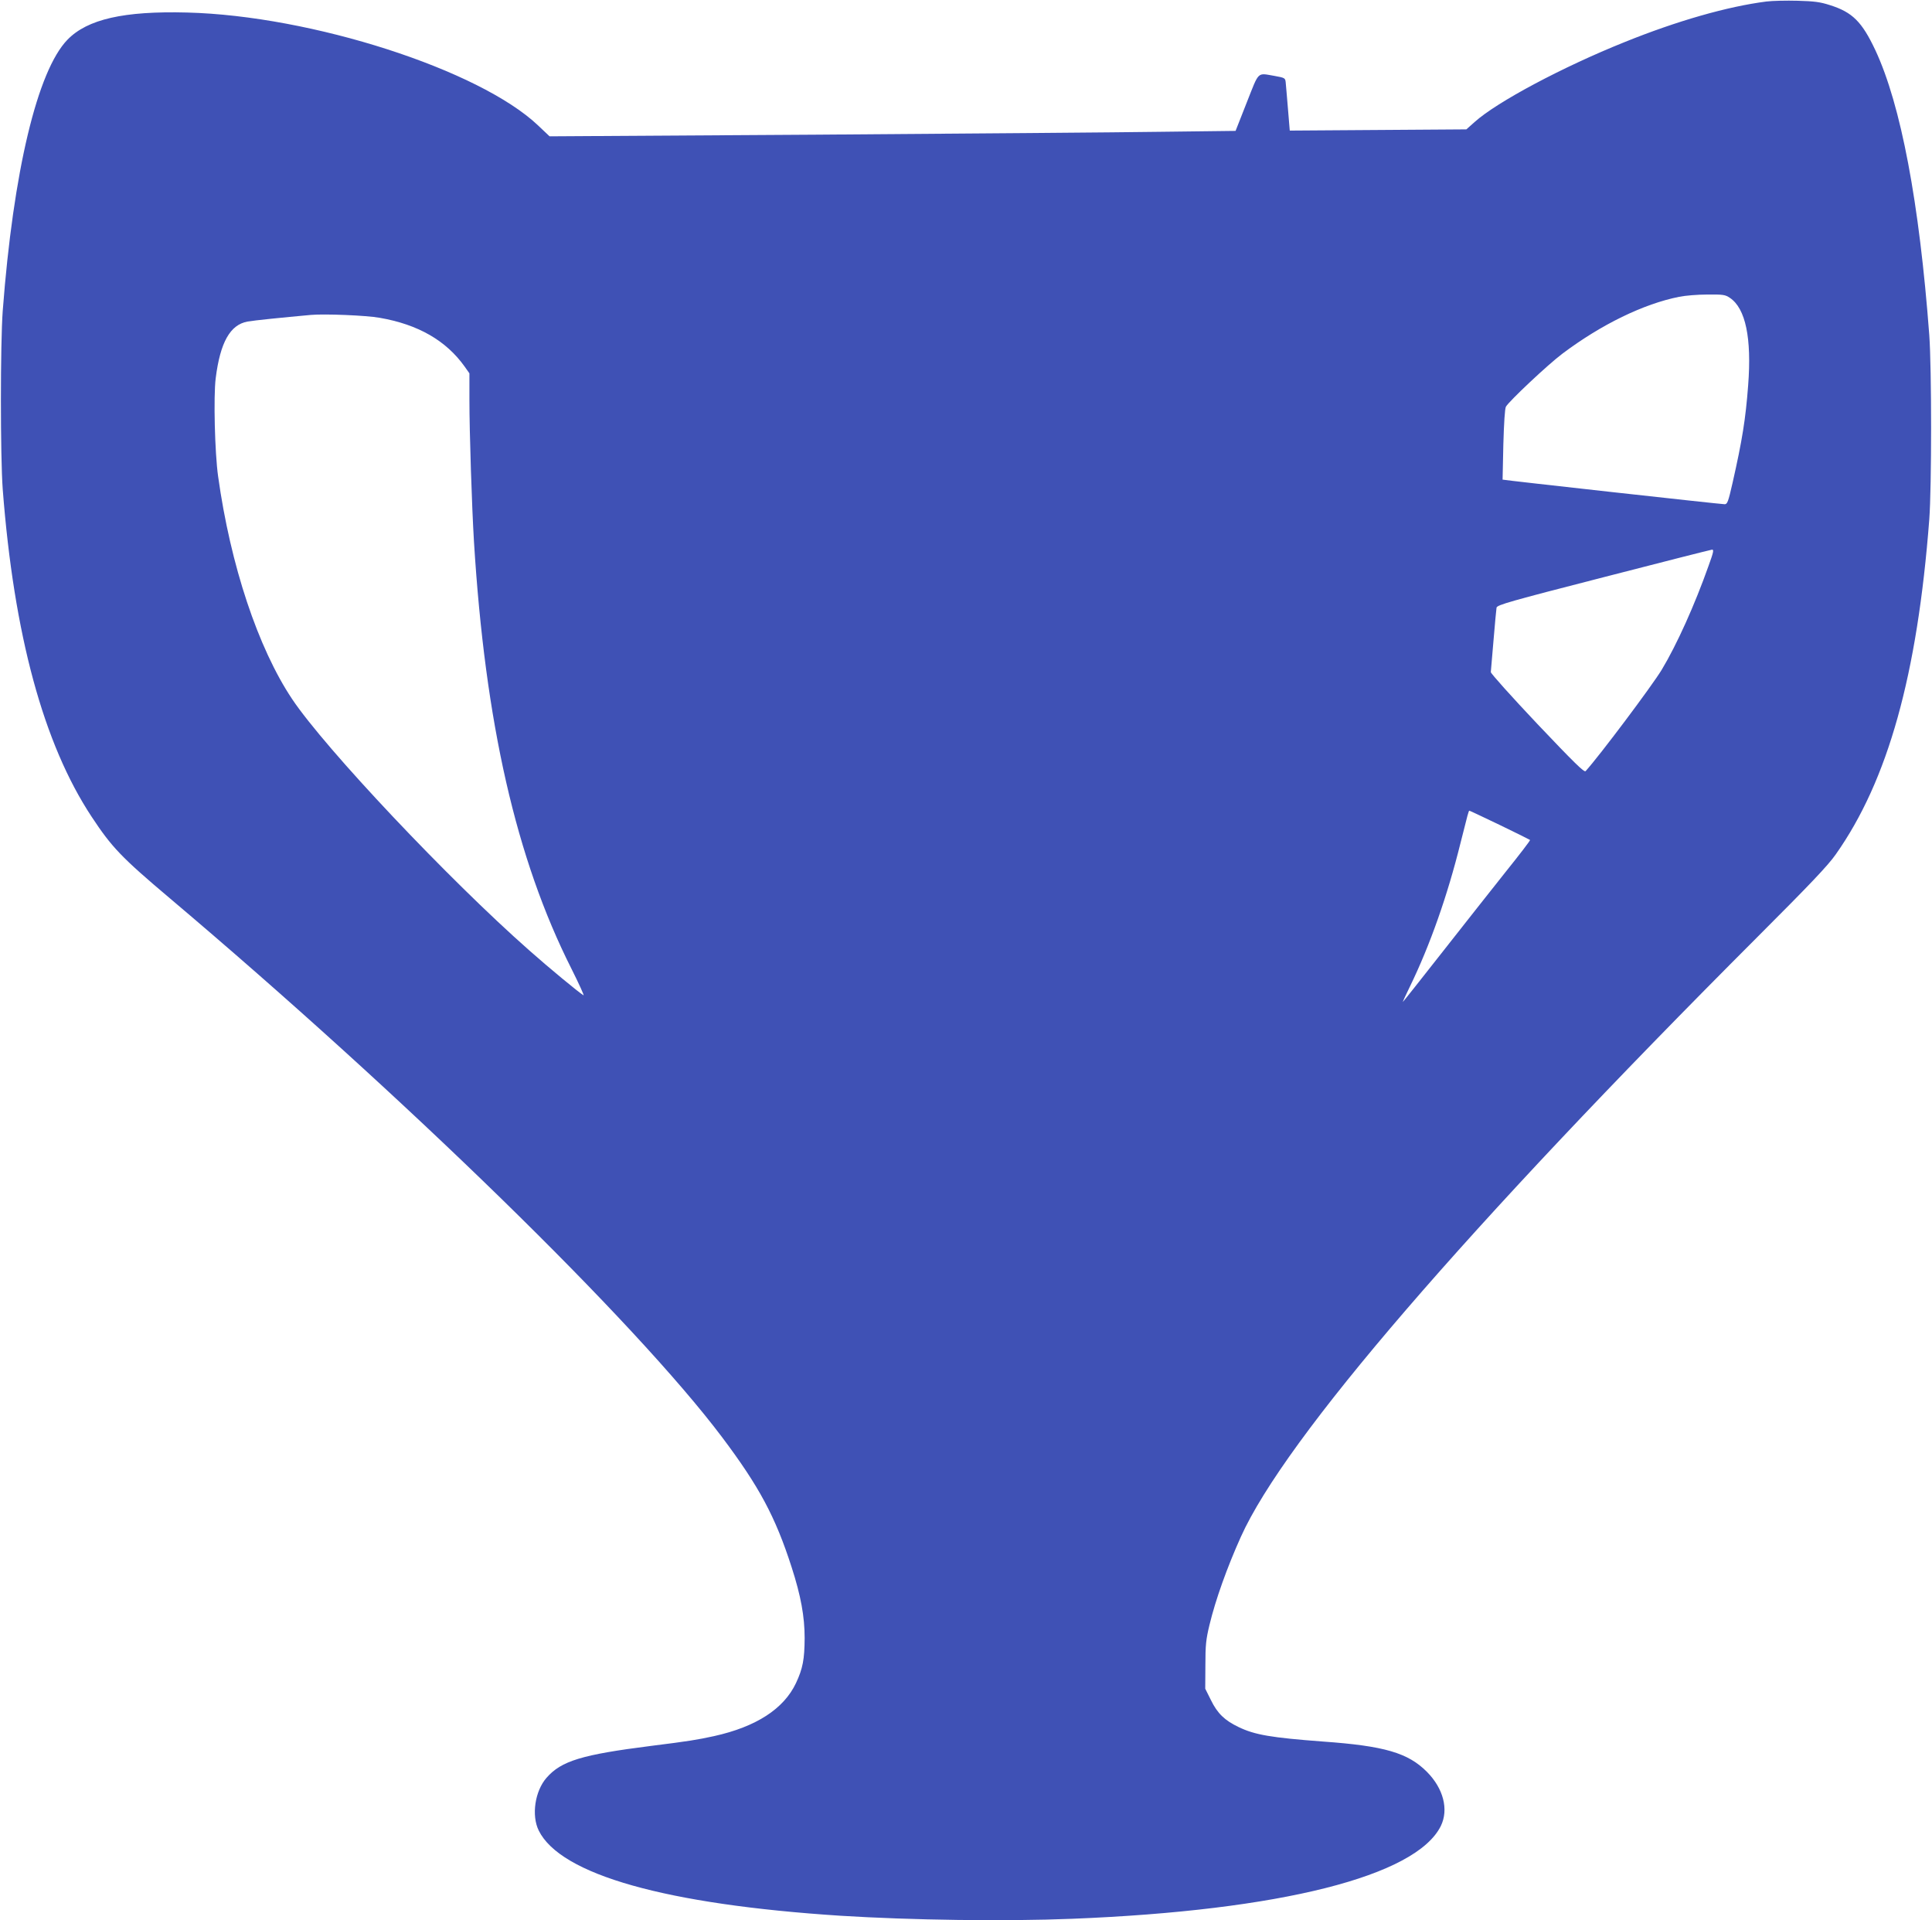
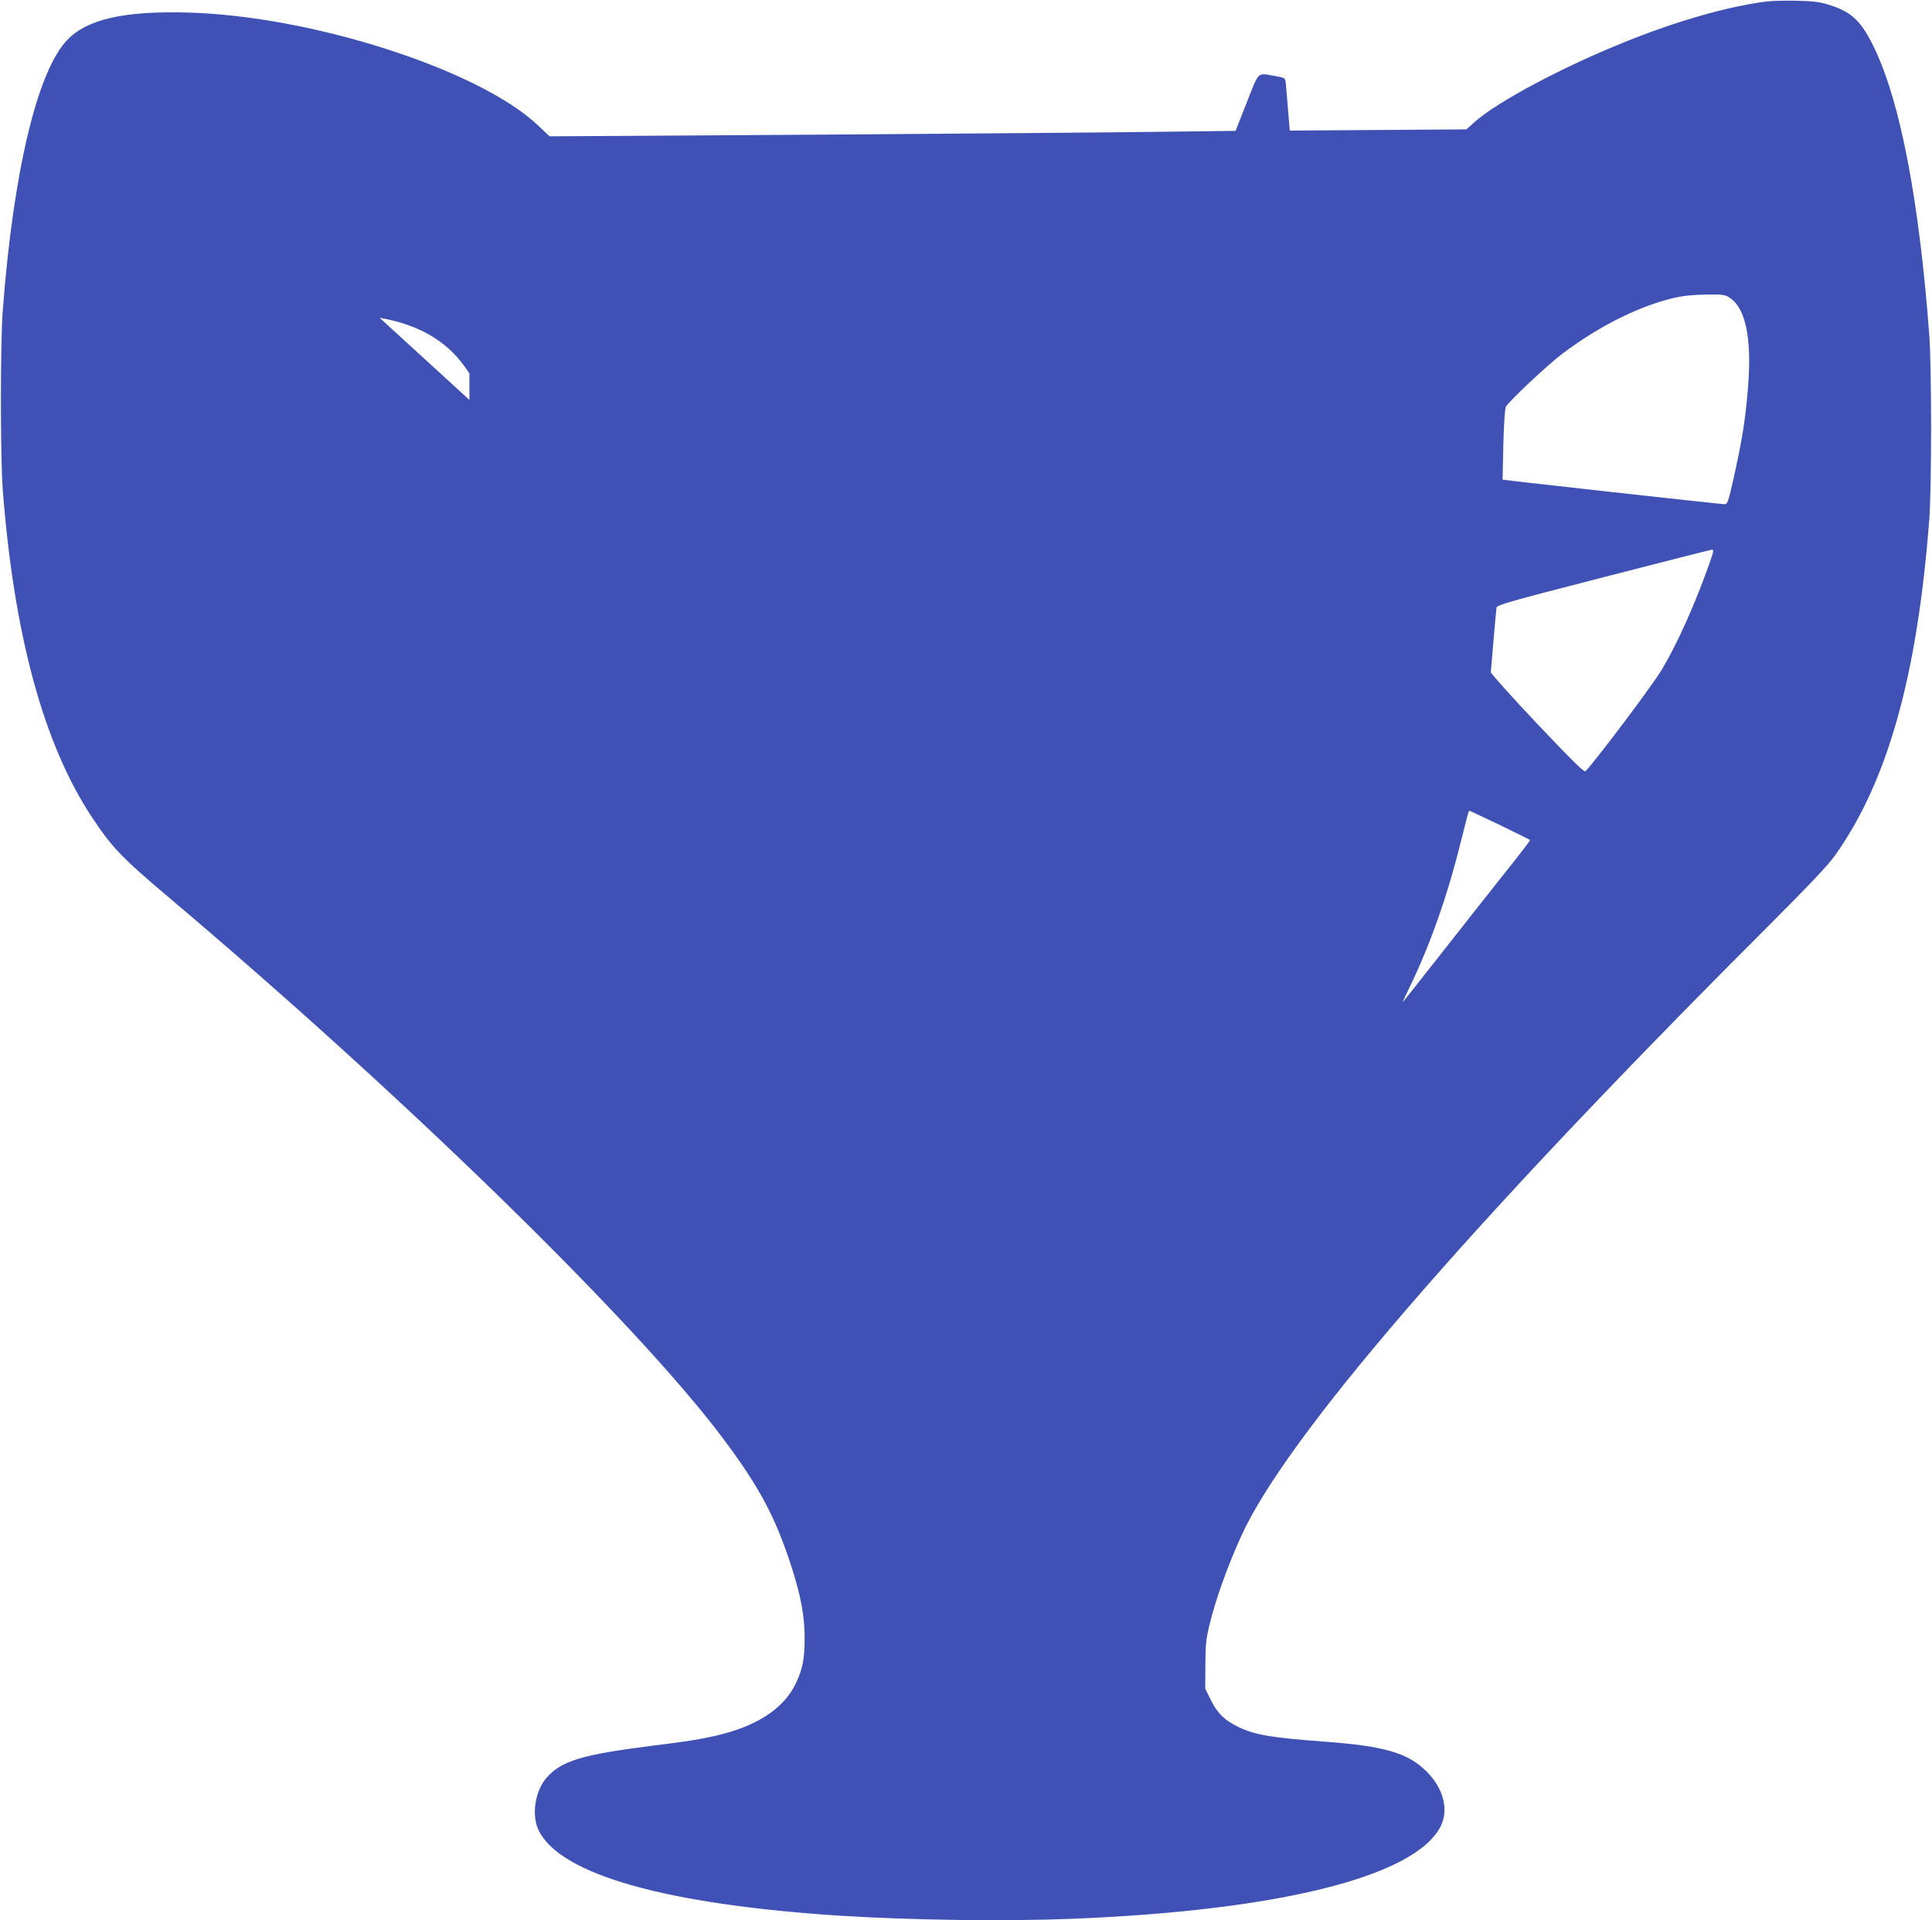
<svg xmlns="http://www.w3.org/2000/svg" version="1.0" width="1280pt" height="1272pt" viewBox="0 0 1280 1272" preserveAspectRatio="xMidYMid meet">
  <g transform="translate(0,1272) scale(0.1,-0.1)" fill="#3f51b5" stroke="none">
-     <path d="M11703 12710 c-258 -33 -591 -128 -940 -269 -411 -165 -845 -396 -993 -529 l-55 -49 -585 -4 -585 -4 -12 145 c-7 80 -13 158 -15 175 -3 28 -6 30 -73 42 -118 20 -101 36 -185 -176 l-74 -188 -496 -6 c-272 -4 -1295 -12 -2272 -19 l-1777 -11 -76 72 c-389 369 -1500 727 -2325 748 -419 11 -661 -44 -793 -180 -199 -205 -359 -872 -429 -1797 -16 -217 -16 -964 0 -1180 74 -964 270 -1687 589 -2170 134 -203 197 -269 518 -540 1555 -1314 3079 -2800 3659 -3570 245 -326 353 -526 461 -862 61 -189 86 -326 86 -469 -1 -141 -12 -201 -58 -299 -81 -170 -263 -288 -542 -350 -110 -24 -170 -34 -419 -65 -457 -58 -593 -99 -691 -211 -77 -88 -101 -249 -52 -349 144 -293 843 -490 2001 -565 464 -29 1089 -38 1535 -20 1378 55 2277 282 2441 615 53 109 17 248 -92 358 -125 126 -281 172 -689 201 -344 26 -451 44 -559 96 -92 44 -140 90 -183 178 l-38 76 1 156 c0 133 4 171 27 266 40 167 117 382 208 584 293 651 1487 2037 3424 3975 346 346 466 472 517 545 346 490 541 1188 620 2220 16 214 16 1000 0 1220 -66 879 -188 1525 -357 1887 -89 189 -152 252 -301 299 -65 21 -104 26 -214 29 -74 2 -168 0 -207 -5z m-242 -1963 c104 -70 145 -266 121 -579 -17 -226 -40 -367 -103 -645 -29 -128 -35 -143 -53 -143 -25 0 -1470 160 -1471 163 0 1 2 106 5 232 4 142 10 238 17 251 21 37 277 278 374 351 258 194 538 330 774 377 39 8 122 15 186 15 105 1 119 -1 150 -22z m-8946 -132 c255 -44 441 -151 564 -324 l31 -44 0 -176 c0 -213 16 -703 30 -936 74 -1203 279 -2104 646 -2832 50 -100 86 -179 80 -176 -29 17 -227 180 -361 299 -531 468 -1350 1335 -1570 1664 -225 337 -408 885 -490 1475 -22 156 -31 528 -16 649 30 239 96 355 211 376 46 8 222 26 420 44 90 8 367 -3 455 -19z m8805 -1642 c-92 -260 -211 -524 -311 -690 -65 -107 -413 -571 -504 -671 -9 -10 -78 58 -321 314 -170 180 -308 334 -307 342 1 8 9 103 18 211 9 108 18 205 20 216 4 18 88 42 707 201 387 100 711 182 720 183 14 1 11 -15 -22 -106z m-1383 -1718 c108 -52 198 -97 200 -99 3 -2 -69 -96 -159 -208 -90 -113 -280 -354 -423 -536 -143 -182 -260 -330 -261 -329 -1 1 20 47 47 102 133 273 249 603 335 950 49 195 54 215 59 215 3 0 93 -43 202 -95z" />
+     <path d="M11703 12710 c-258 -33 -591 -128 -940 -269 -411 -165 -845 -396 -993 -529 l-55 -49 -585 -4 -585 -4 -12 145 c-7 80 -13 158 -15 175 -3 28 -6 30 -73 42 -118 20 -101 36 -185 -176 l-74 -188 -496 -6 c-272 -4 -1295 -12 -2272 -19 l-1777 -11 -76 72 c-389 369 -1500 727 -2325 748 -419 11 -661 -44 -793 -180 -199 -205 -359 -872 -429 -1797 -16 -217 -16 -964 0 -1180 74 -964 270 -1687 589 -2170 134 -203 197 -269 518 -540 1555 -1314 3079 -2800 3659 -3570 245 -326 353 -526 461 -862 61 -189 86 -326 86 -469 -1 -141 -12 -201 -58 -299 -81 -170 -263 -288 -542 -350 -110 -24 -170 -34 -419 -65 -457 -58 -593 -99 -691 -211 -77 -88 -101 -249 -52 -349 144 -293 843 -490 2001 -565 464 -29 1089 -38 1535 -20 1378 55 2277 282 2441 615 53 109 17 248 -92 358 -125 126 -281 172 -689 201 -344 26 -451 44 -559 96 -92 44 -140 90 -183 178 l-38 76 1 156 c0 133 4 171 27 266 40 167 117 382 208 584 293 651 1487 2037 3424 3975 346 346 466 472 517 545 346 490 541 1188 620 2220 16 214 16 1000 0 1220 -66 879 -188 1525 -357 1887 -89 189 -152 252 -301 299 -65 21 -104 26 -214 29 -74 2 -168 0 -207 -5z m-242 -1963 c104 -70 145 -266 121 -579 -17 -226 -40 -367 -103 -645 -29 -128 -35 -143 -53 -143 -25 0 -1470 160 -1471 163 0 1 2 106 5 232 4 142 10 238 17 251 21 37 277 278 374 351 258 194 538 330 774 377 39 8 122 15 186 15 105 1 119 -1 150 -22z m-8946 -132 c255 -44 441 -151 564 -324 l31 -44 0 -176 z m8805 -1642 c-92 -260 -211 -524 -311 -690 -65 -107 -413 -571 -504 -671 -9 -10 -78 58 -321 314 -170 180 -308 334 -307 342 1 8 9 103 18 211 9 108 18 205 20 216 4 18 88 42 707 201 387 100 711 182 720 183 14 1 11 -15 -22 -106z m-1383 -1718 c108 -52 198 -97 200 -99 3 -2 -69 -96 -159 -208 -90 -113 -280 -354 -423 -536 -143 -182 -260 -330 -261 -329 -1 1 20 47 47 102 133 273 249 603 335 950 49 195 54 215 59 215 3 0 93 -43 202 -95z" />
  </g>
</svg>